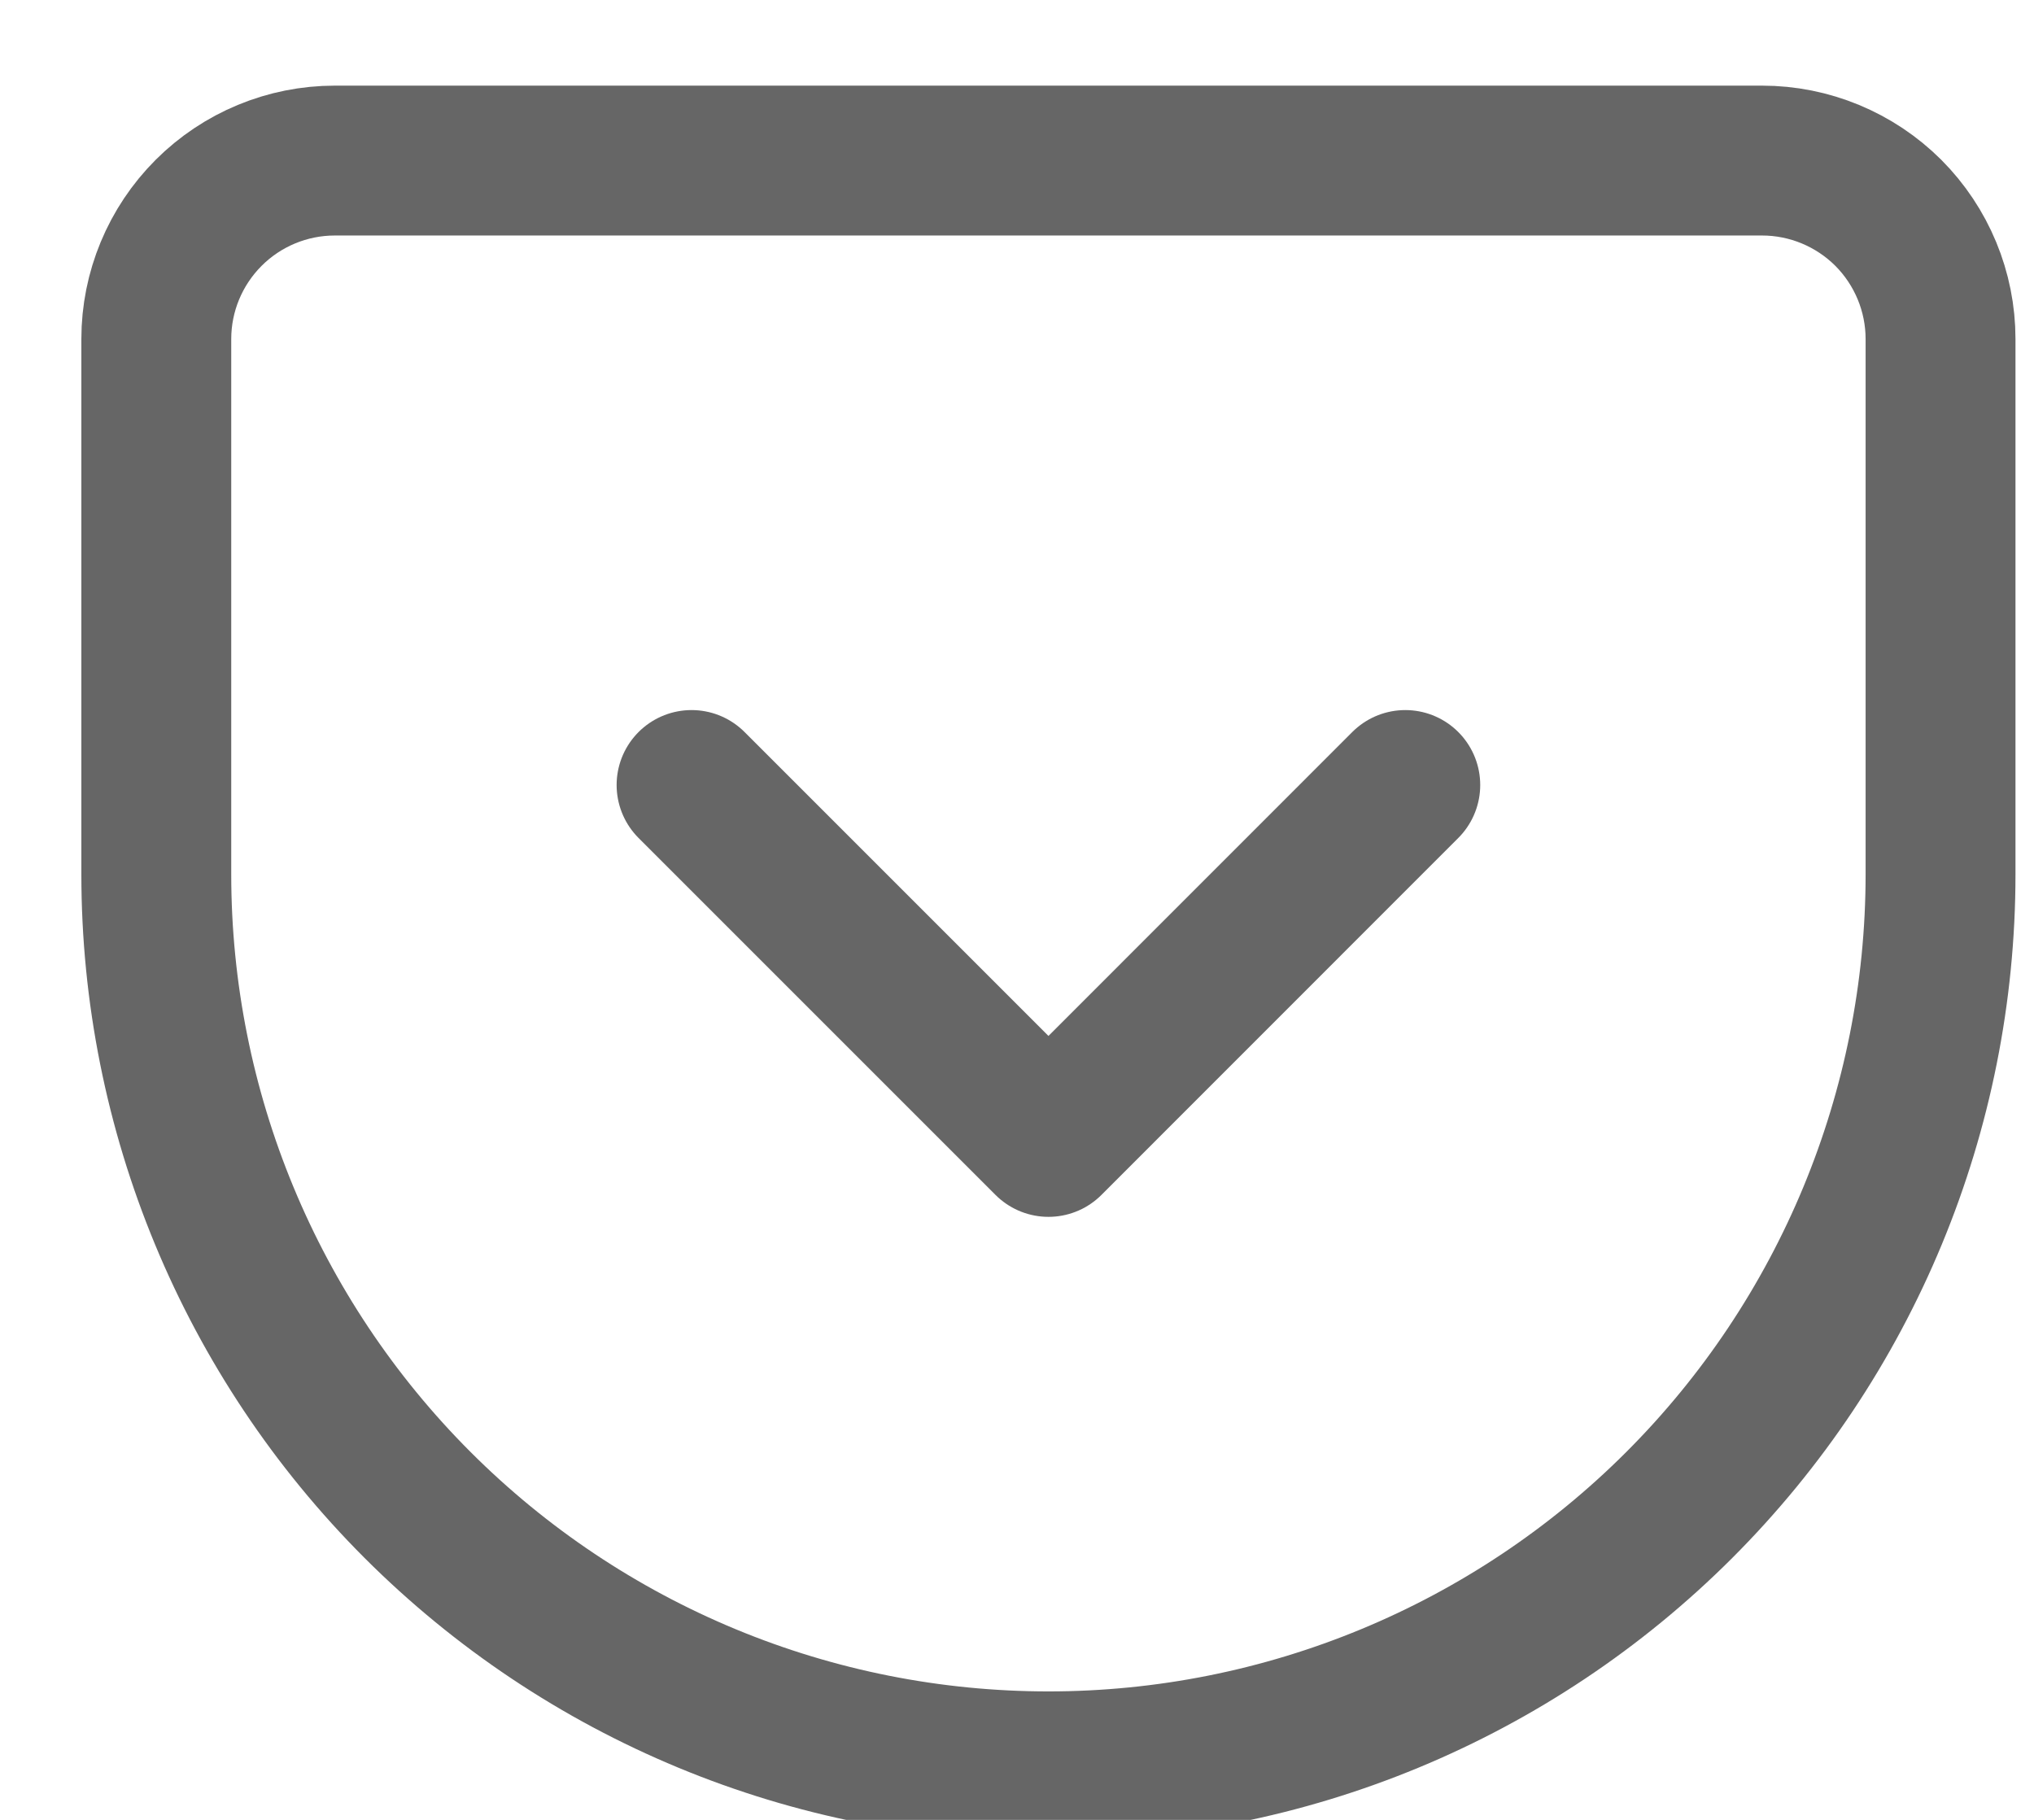
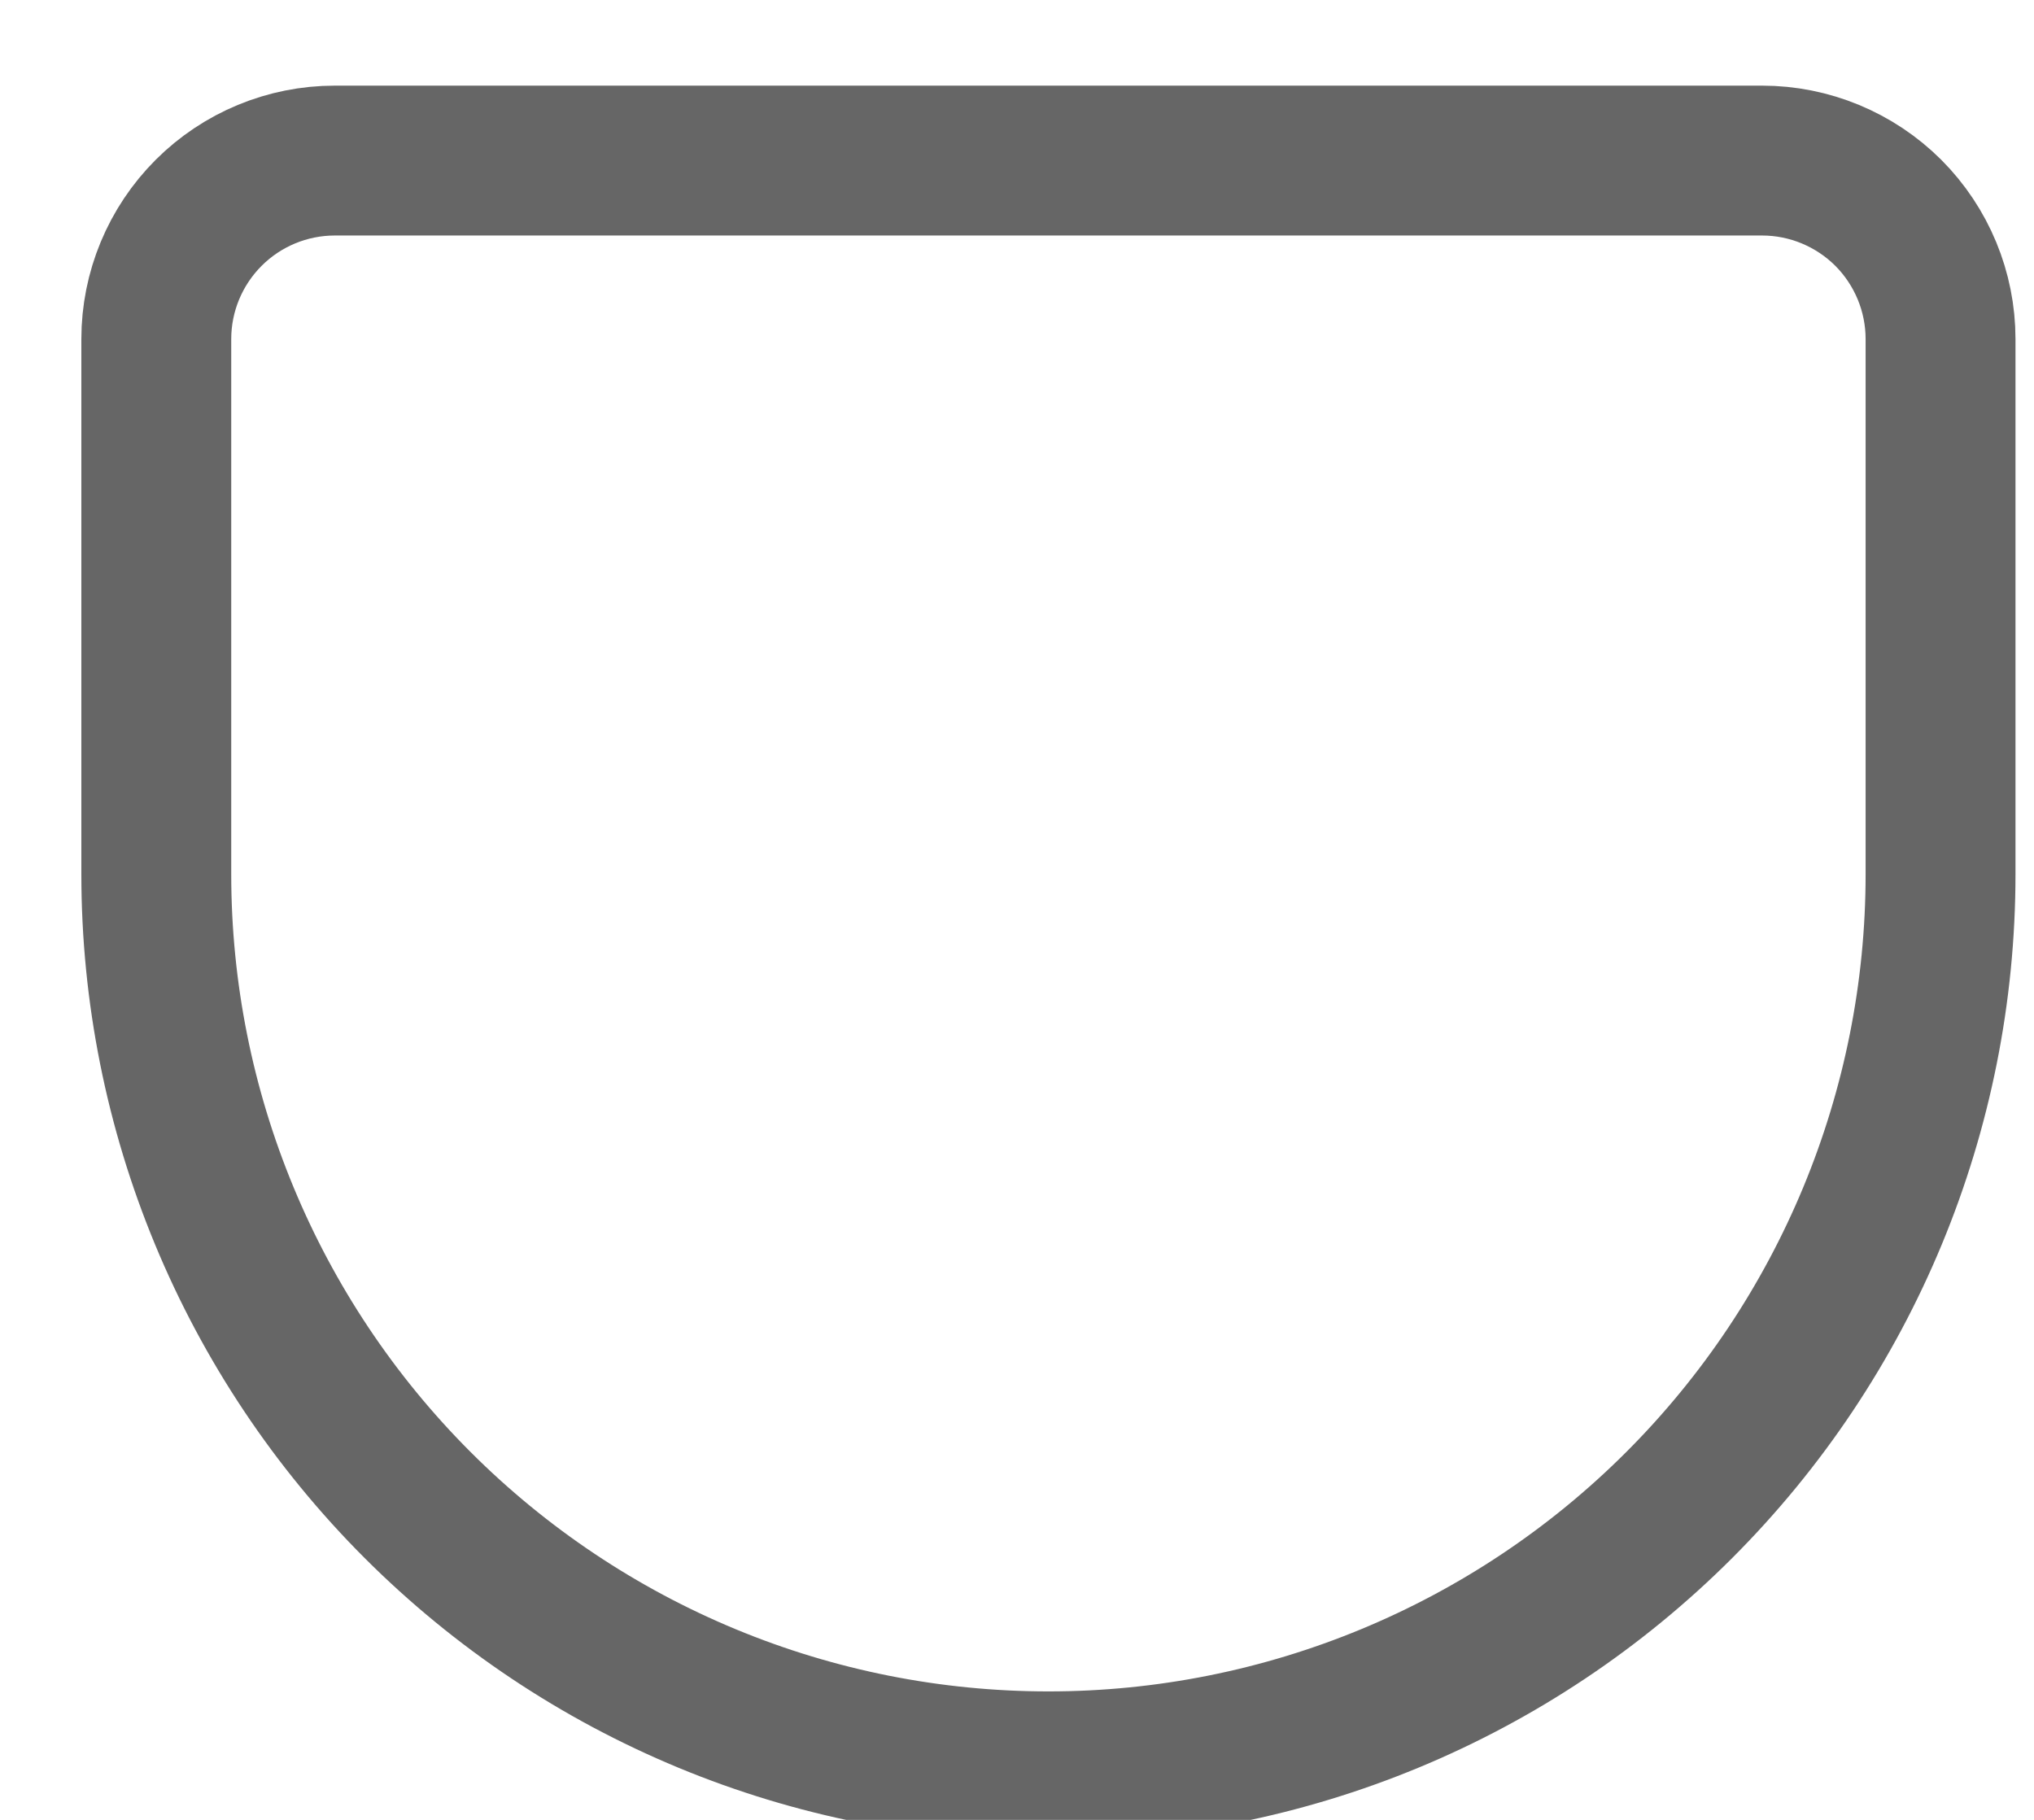
<svg xmlns="http://www.w3.org/2000/svg" width="19" height="17" viewBox="0 0 19 17" fill="none">
  <path d="M3.127 1.5H16.46C16.902 1.5 17.326 1.676 17.639 1.988C17.951 2.301 18.127 2.725 18.127 3.167V8.167C18.127 10.377 17.249 12.496 15.686 14.059C14.123 15.622 12.004 16.5 9.794 16.5C8.699 16.5 7.616 16.285 6.605 15.866C5.594 15.447 4.675 14.833 3.901 14.059C2.338 12.496 1.46 10.377 1.46 8.167V3.167C1.46 2.725 1.636 2.301 1.949 1.988C2.261 1.676 2.685 1.5 3.127 1.5V1.5Z" stroke="#666666" stroke-width="1.4" stroke-linecap="round" stroke-linejoin="round" />
-   <path d="M6.46 7.333L9.794 10.667L13.127 7.333" stroke="#666666" stroke-width="1.4" stroke-linecap="round" stroke-linejoin="round" />
</svg>